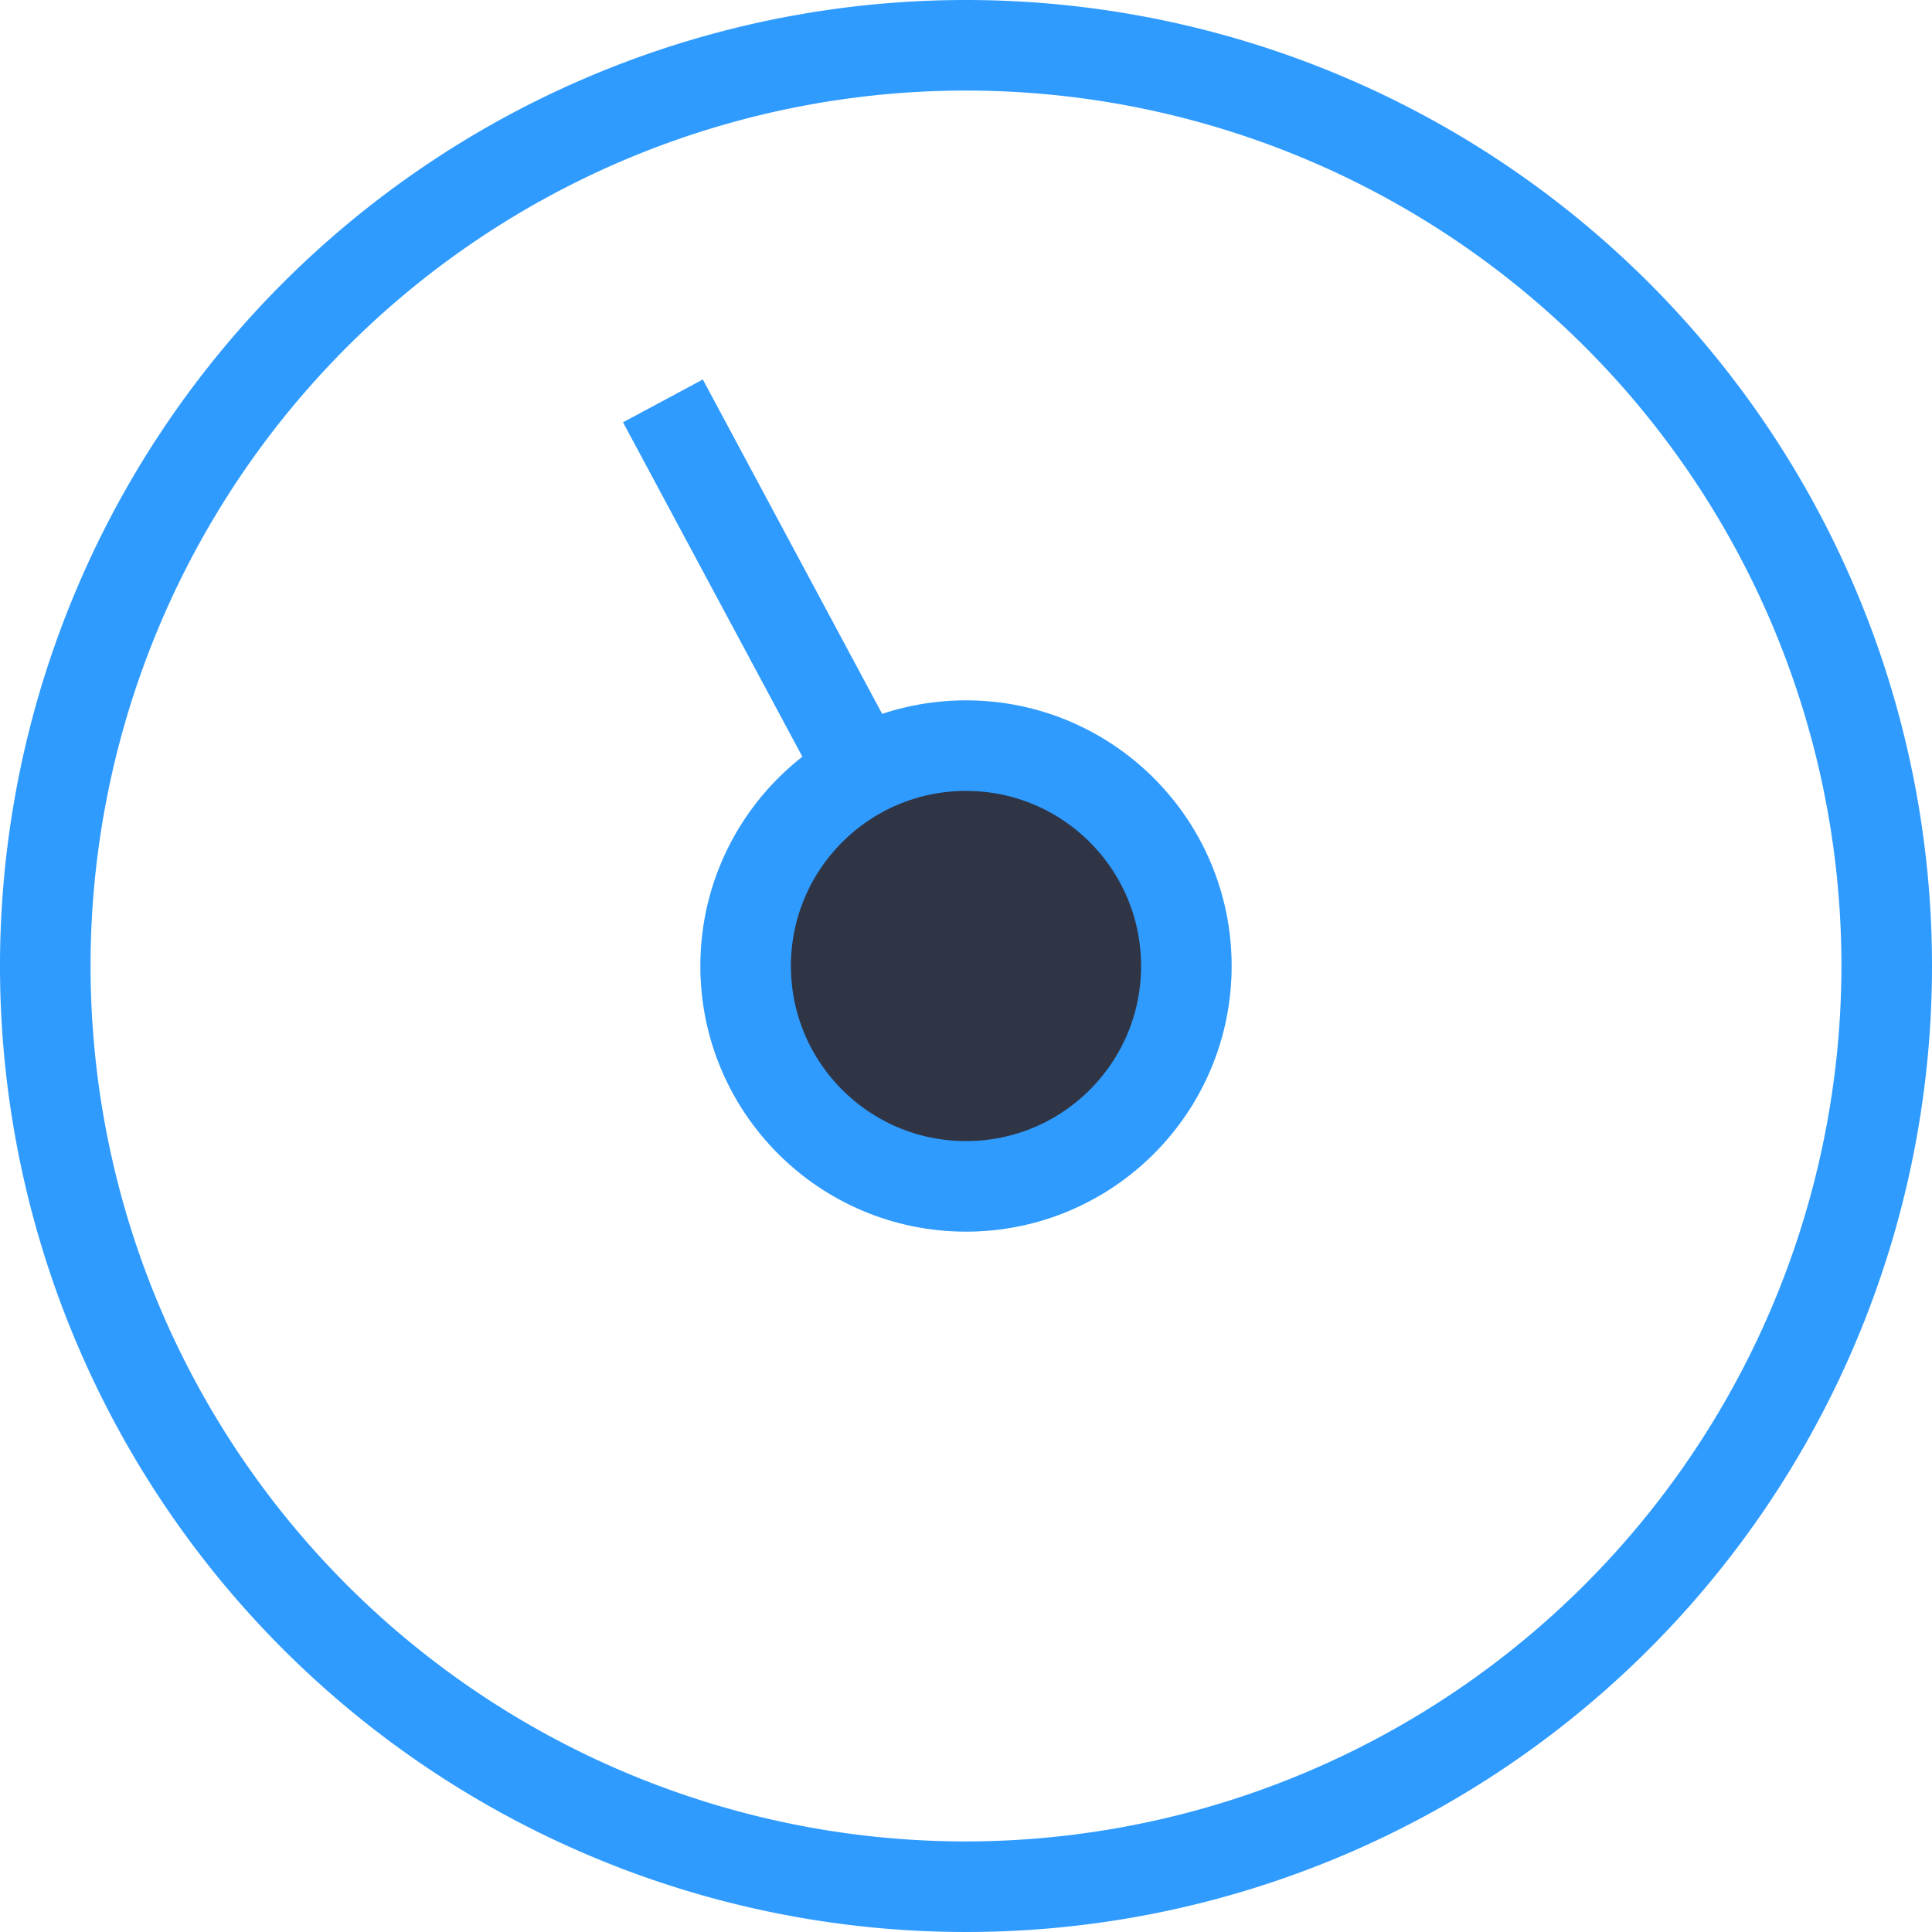
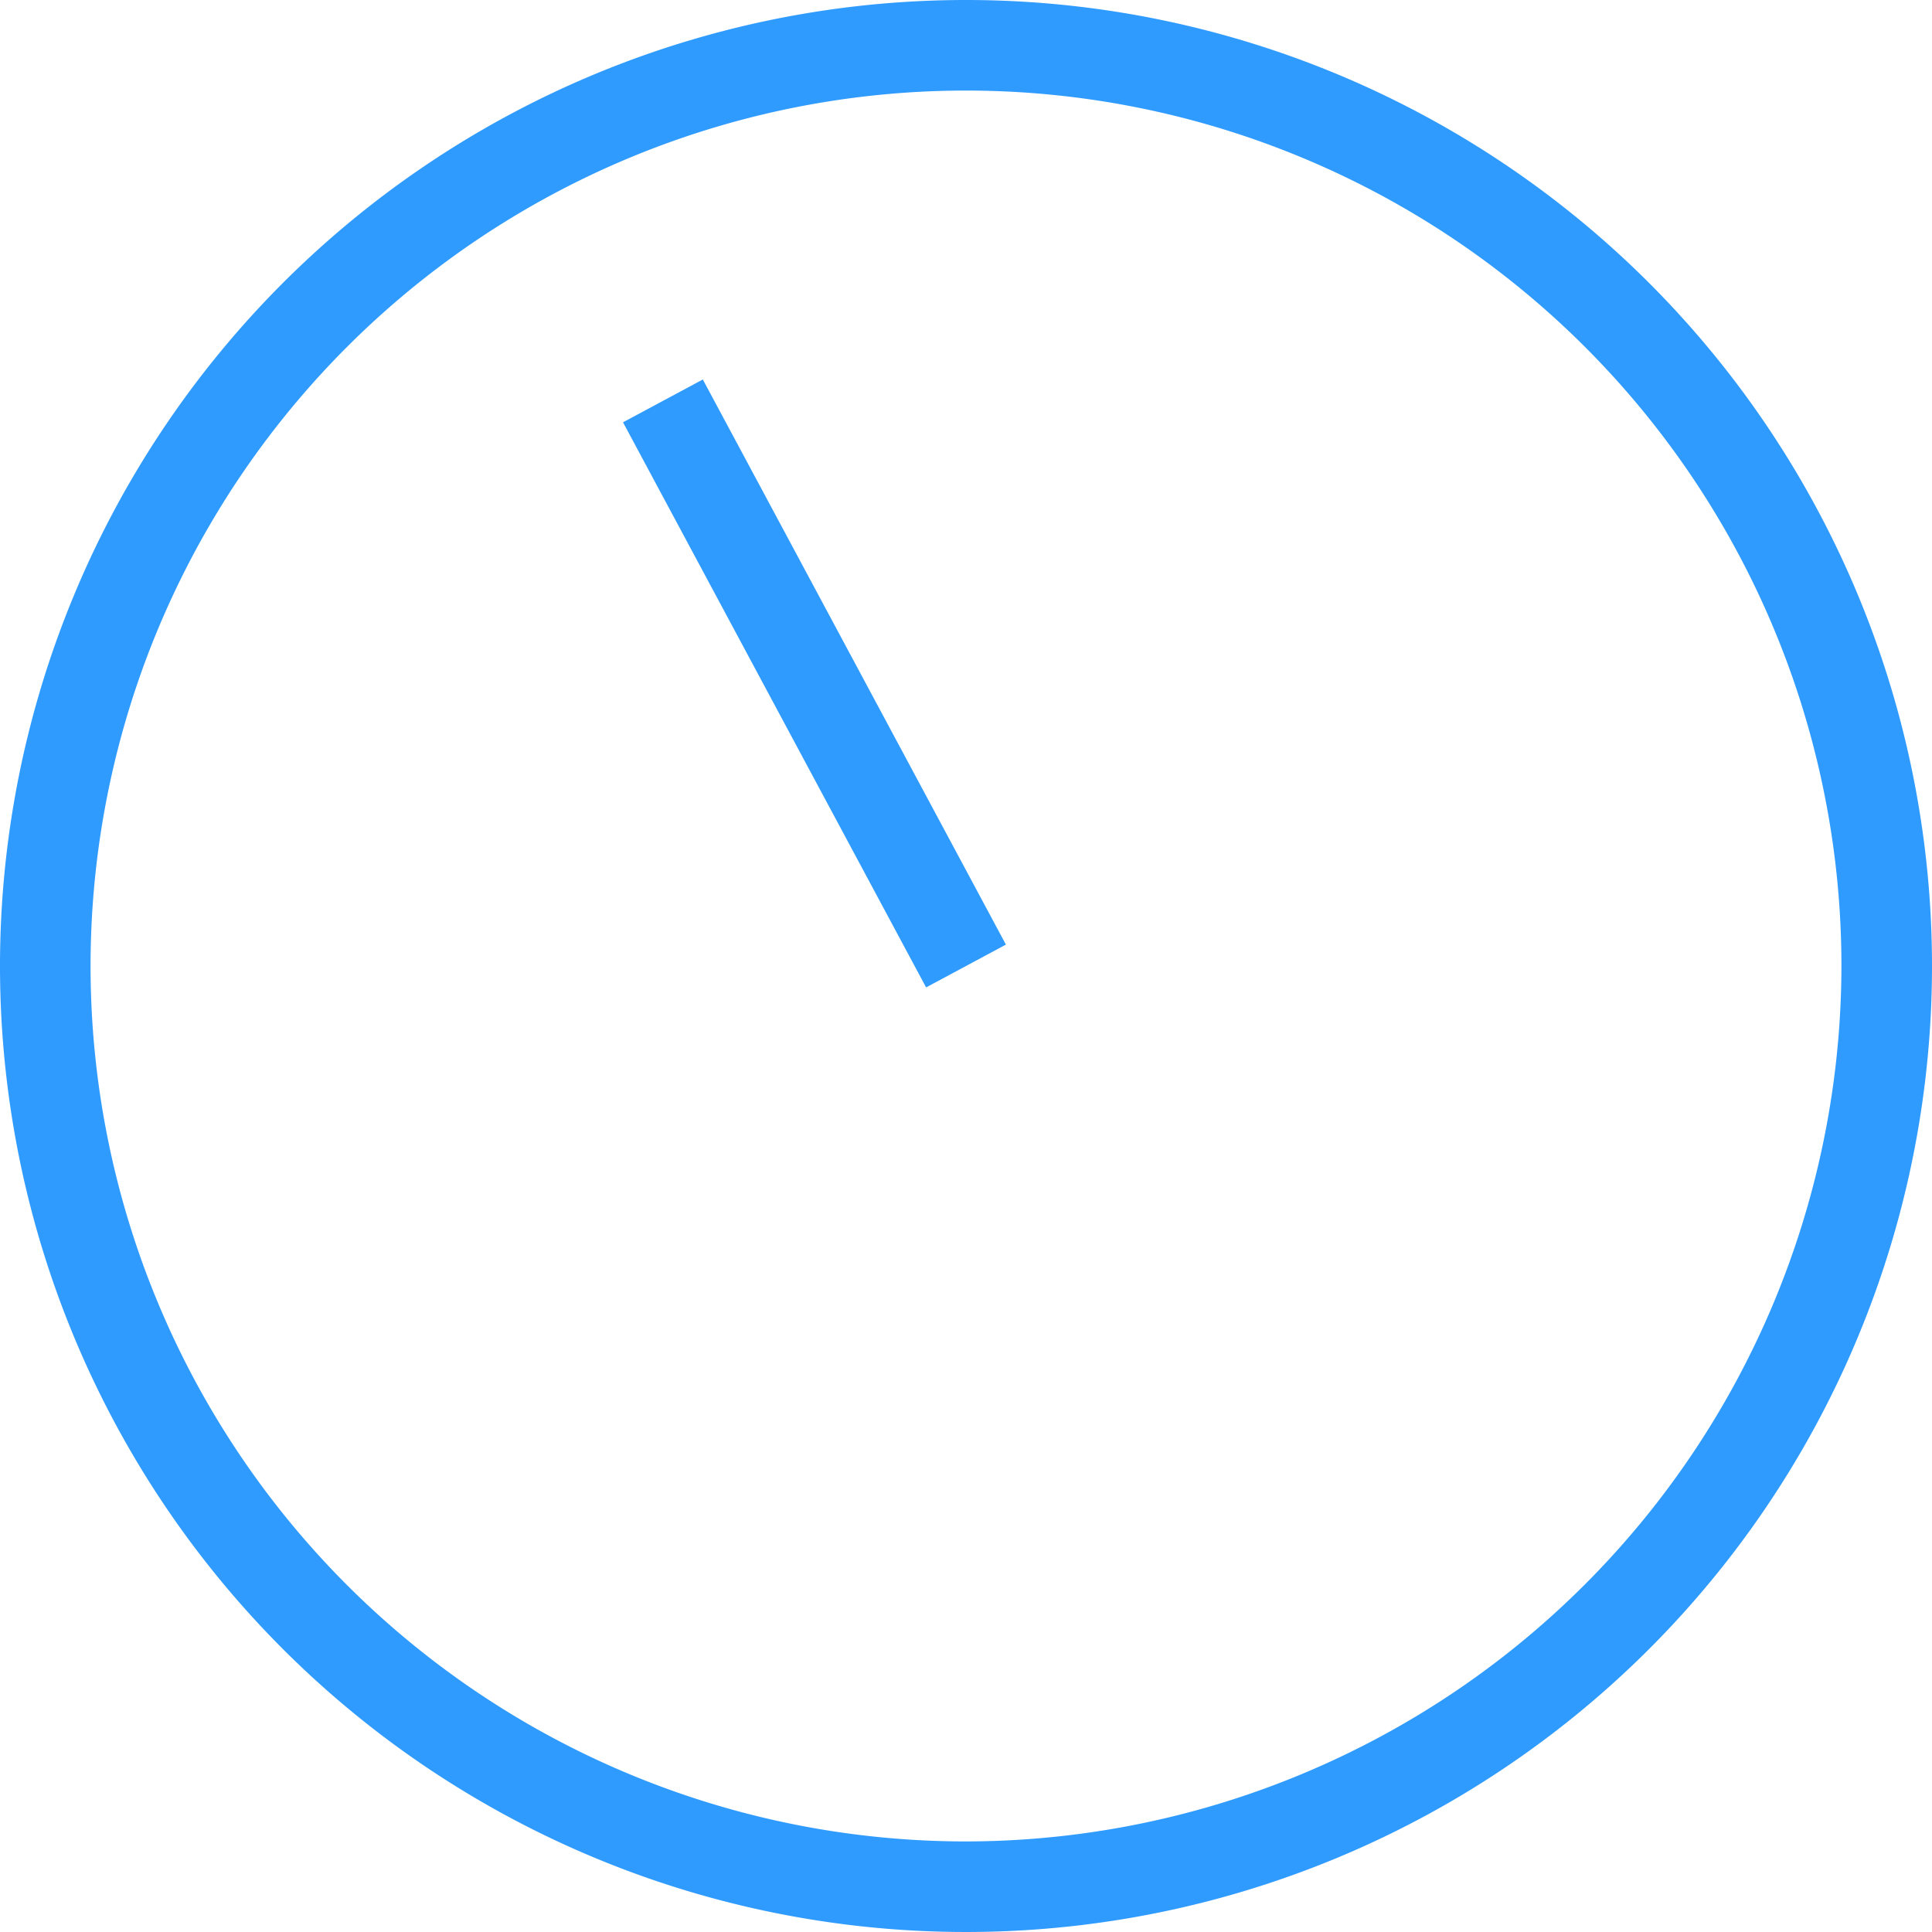
<svg xmlns="http://www.w3.org/2000/svg" id="ecffd4d3-1237-4256-a0f4-5bbcec79a424" data-name="additionalsB" width="32" height="32" viewBox="0 0 32 32">
  <title>Machine dark 01 Pointer</title>
  <g id="9708bff0-1878-4621-8125-b64c7b61809d" data-name="Machine dark 01 Pointer">
    <path d="M737,752a16,16,0,1,0,16,16A16,16,0,0,0,737,752Zm0,30.5A14.5,14.5,0,1,1,751.5,768,14.52,14.52,0,0,1,737,782.5Z" transform="translate(-721 -752)" style="fill:#2f9bff" />
    <line x1="16" y1="16" x2="10.98" y2="6.64" style="fill:#f6f6f6;stroke:#2f9bff;stroke-miterlimit:10;stroke-width:1.5px" />
-     <circle cx="16" cy="16" r="3.65" style="fill:#2f3545;stroke:#2f9bff;stroke-miterlimit:10;stroke-width:1.5px" />
  </g>
</svg>